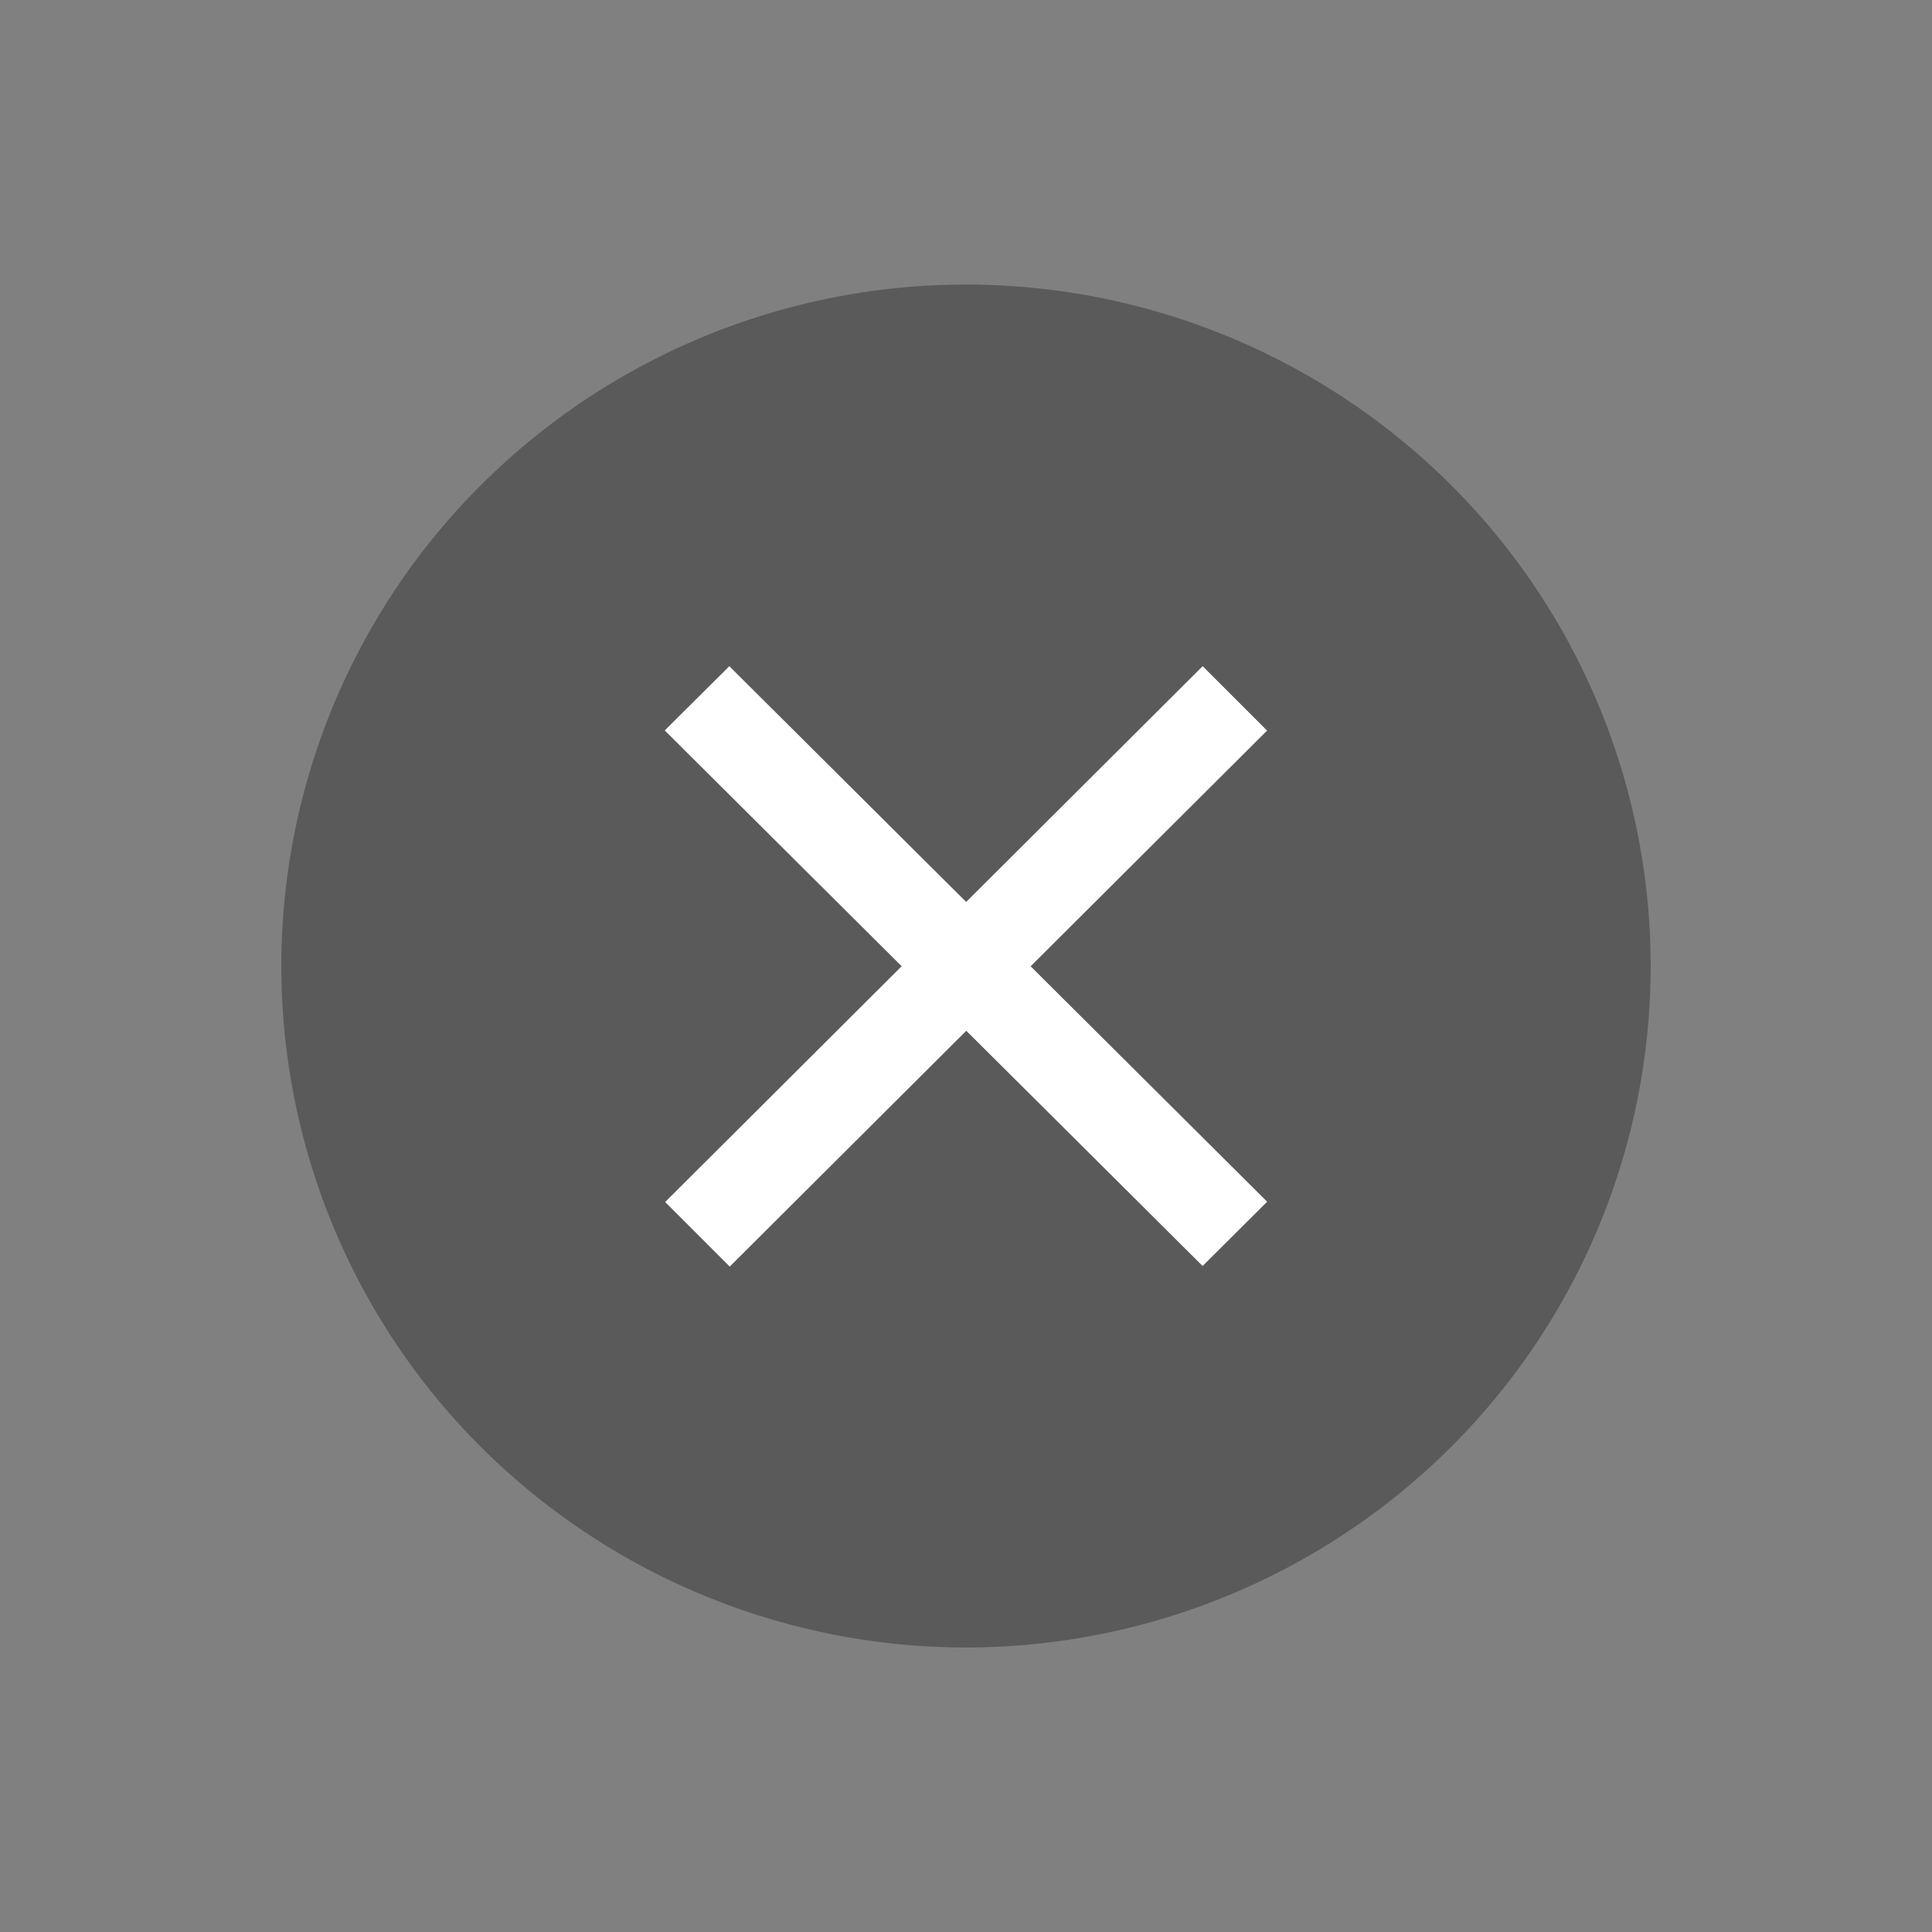
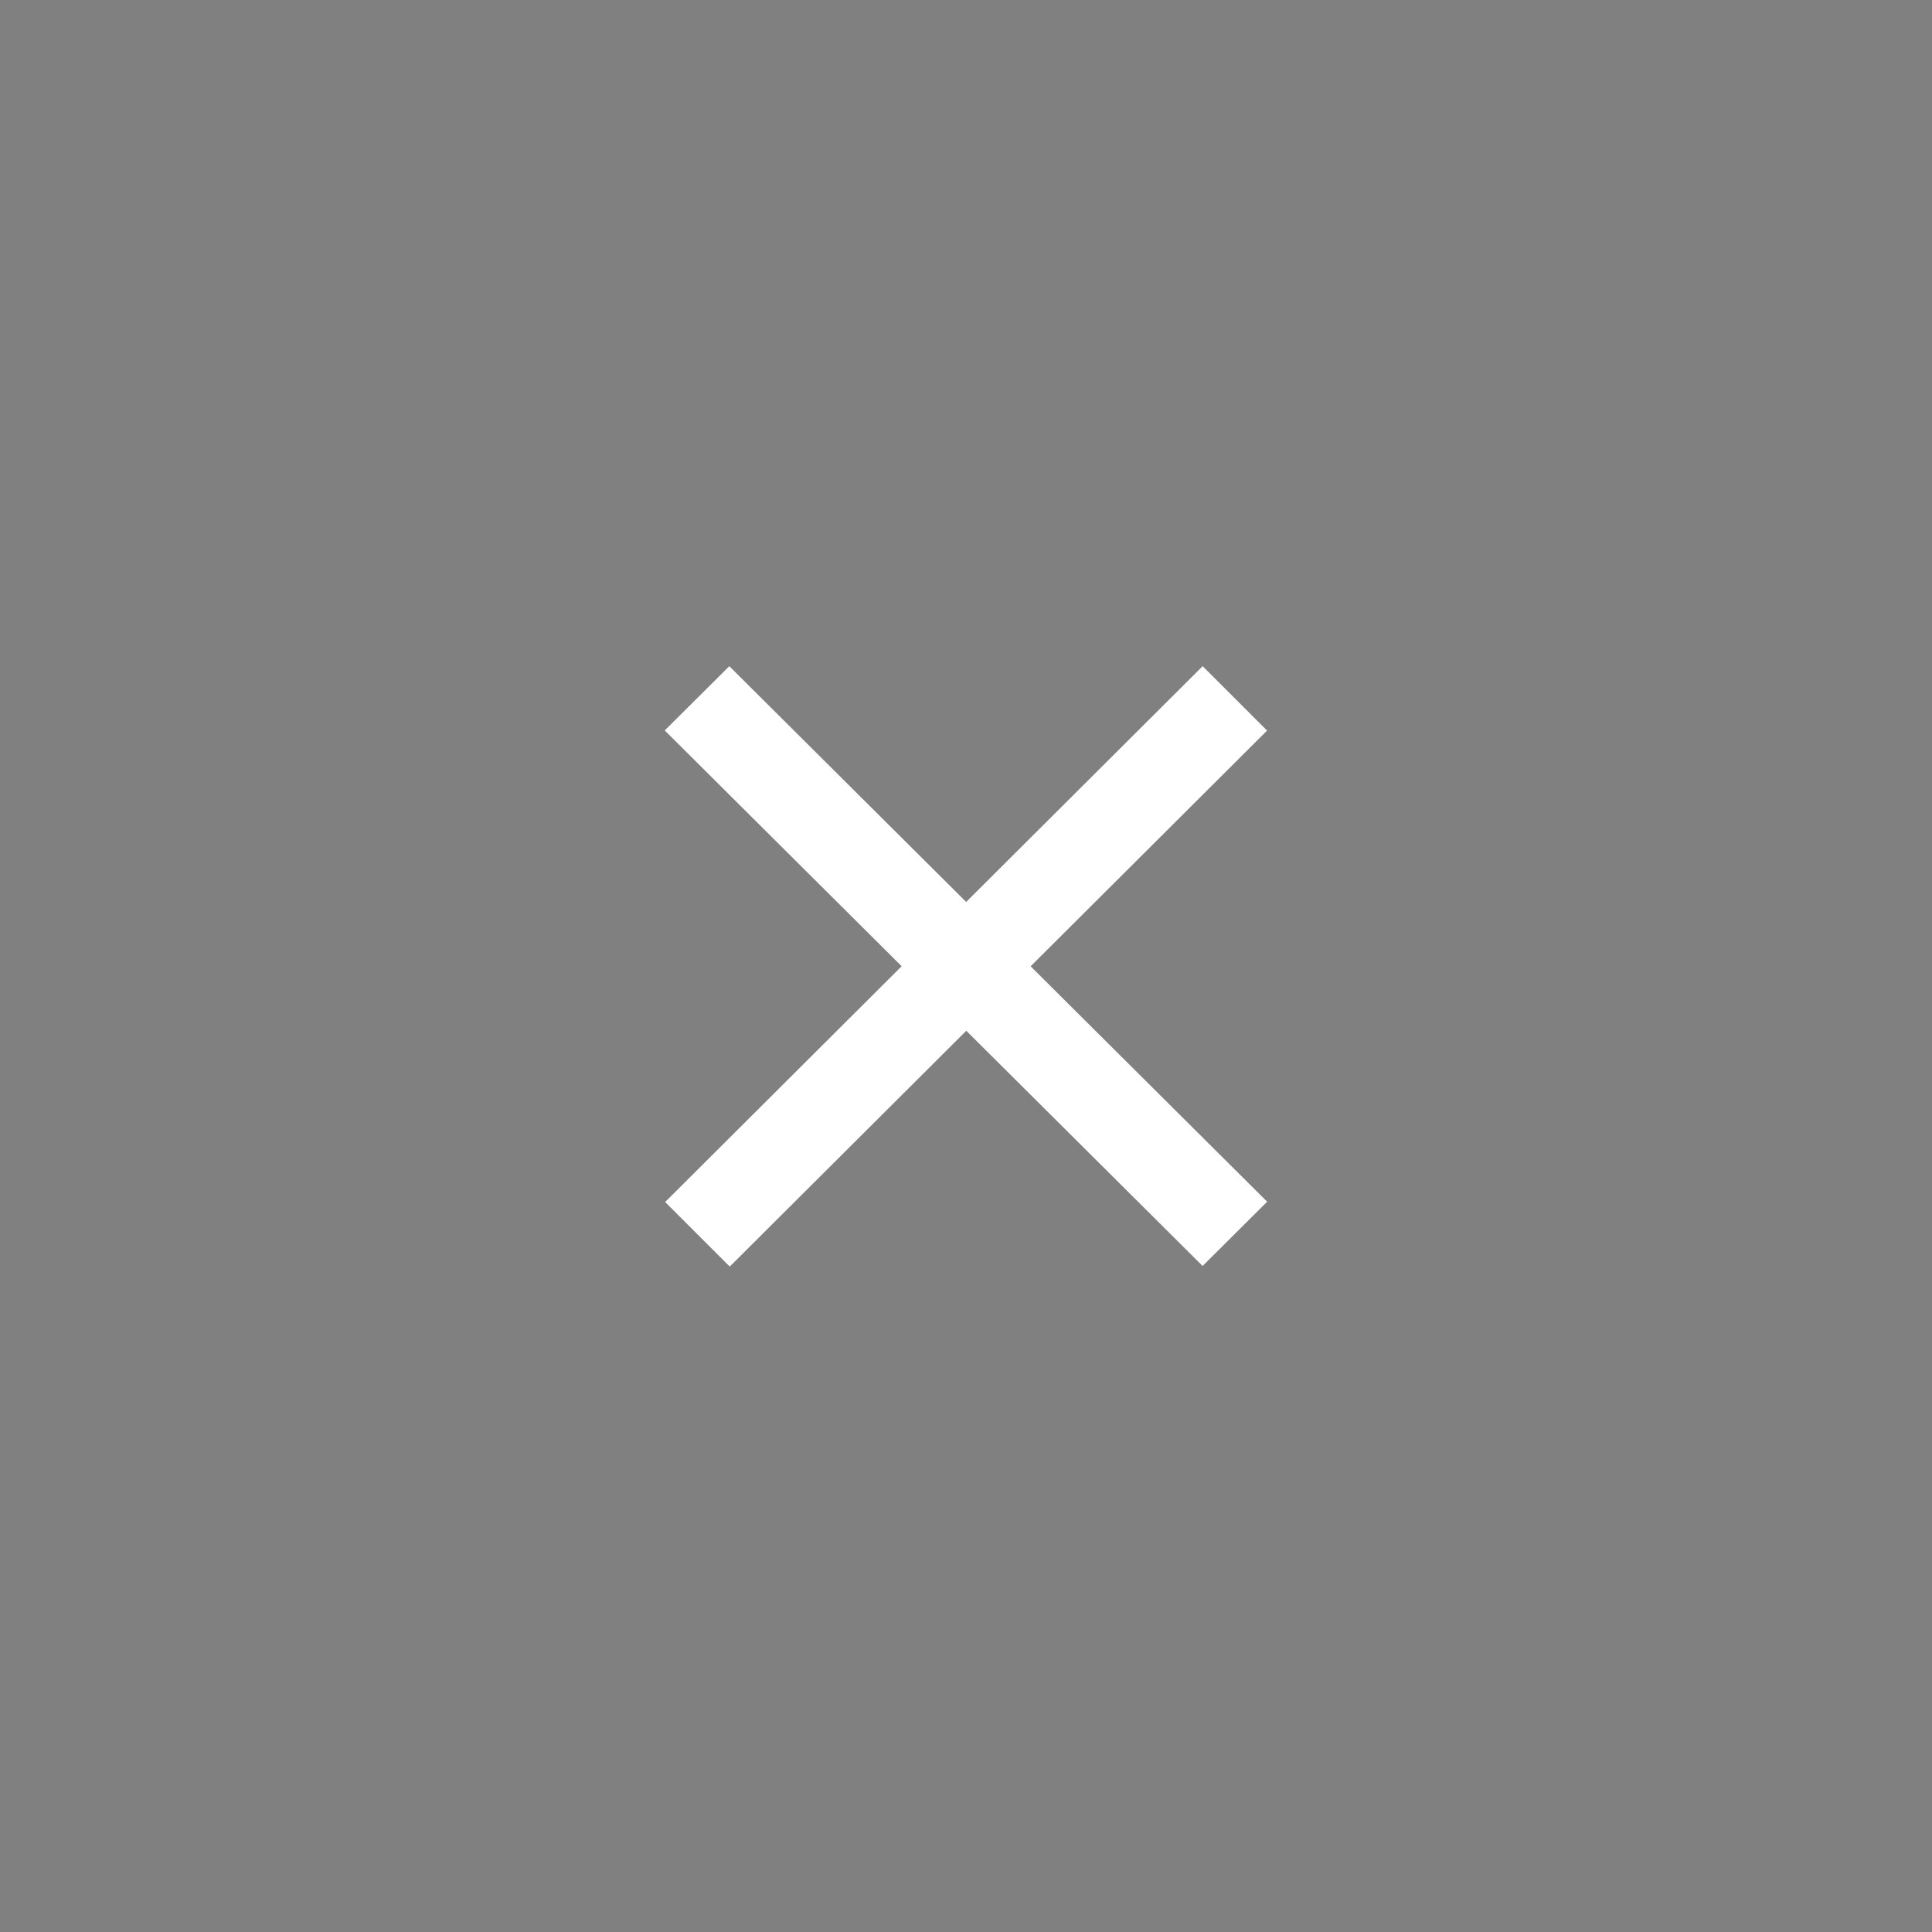
<svg xmlns="http://www.w3.org/2000/svg" width="49.252" height="49.252" viewBox="0 0 49.252 49.252">
  <rect x="0" y="0" width="49.252" height="49.252" fill="#808080" stroke="none" />
  <defs>
    <style>.a{opacity:0.3;}.b{fill:#fff;}</style>
  </defs>
  <g transform="translate(24.626 -0.019) rotate(45)">
-     <path class="a" d="M17.468.014A17.315,17.315,0,0,1,34.84,17.386,17.512,17.512,0,0,1,17.386,34.84,17.315,17.315,0,0,1,.014,17.468,17.512,17.512,0,0,1,17.468.014Z" transform="translate(0 0)" />
    <path class="b" d="M8.516,19.36l.013-8.513-8.521.02L.014,8.545l8.519-.02L8.546.012l2.322,0-.013,8.511,8.507-.02-.005,2.322-8.5.02-.013,8.515Z" transform="translate(7.742 7.744)" />
  </g>
</svg>